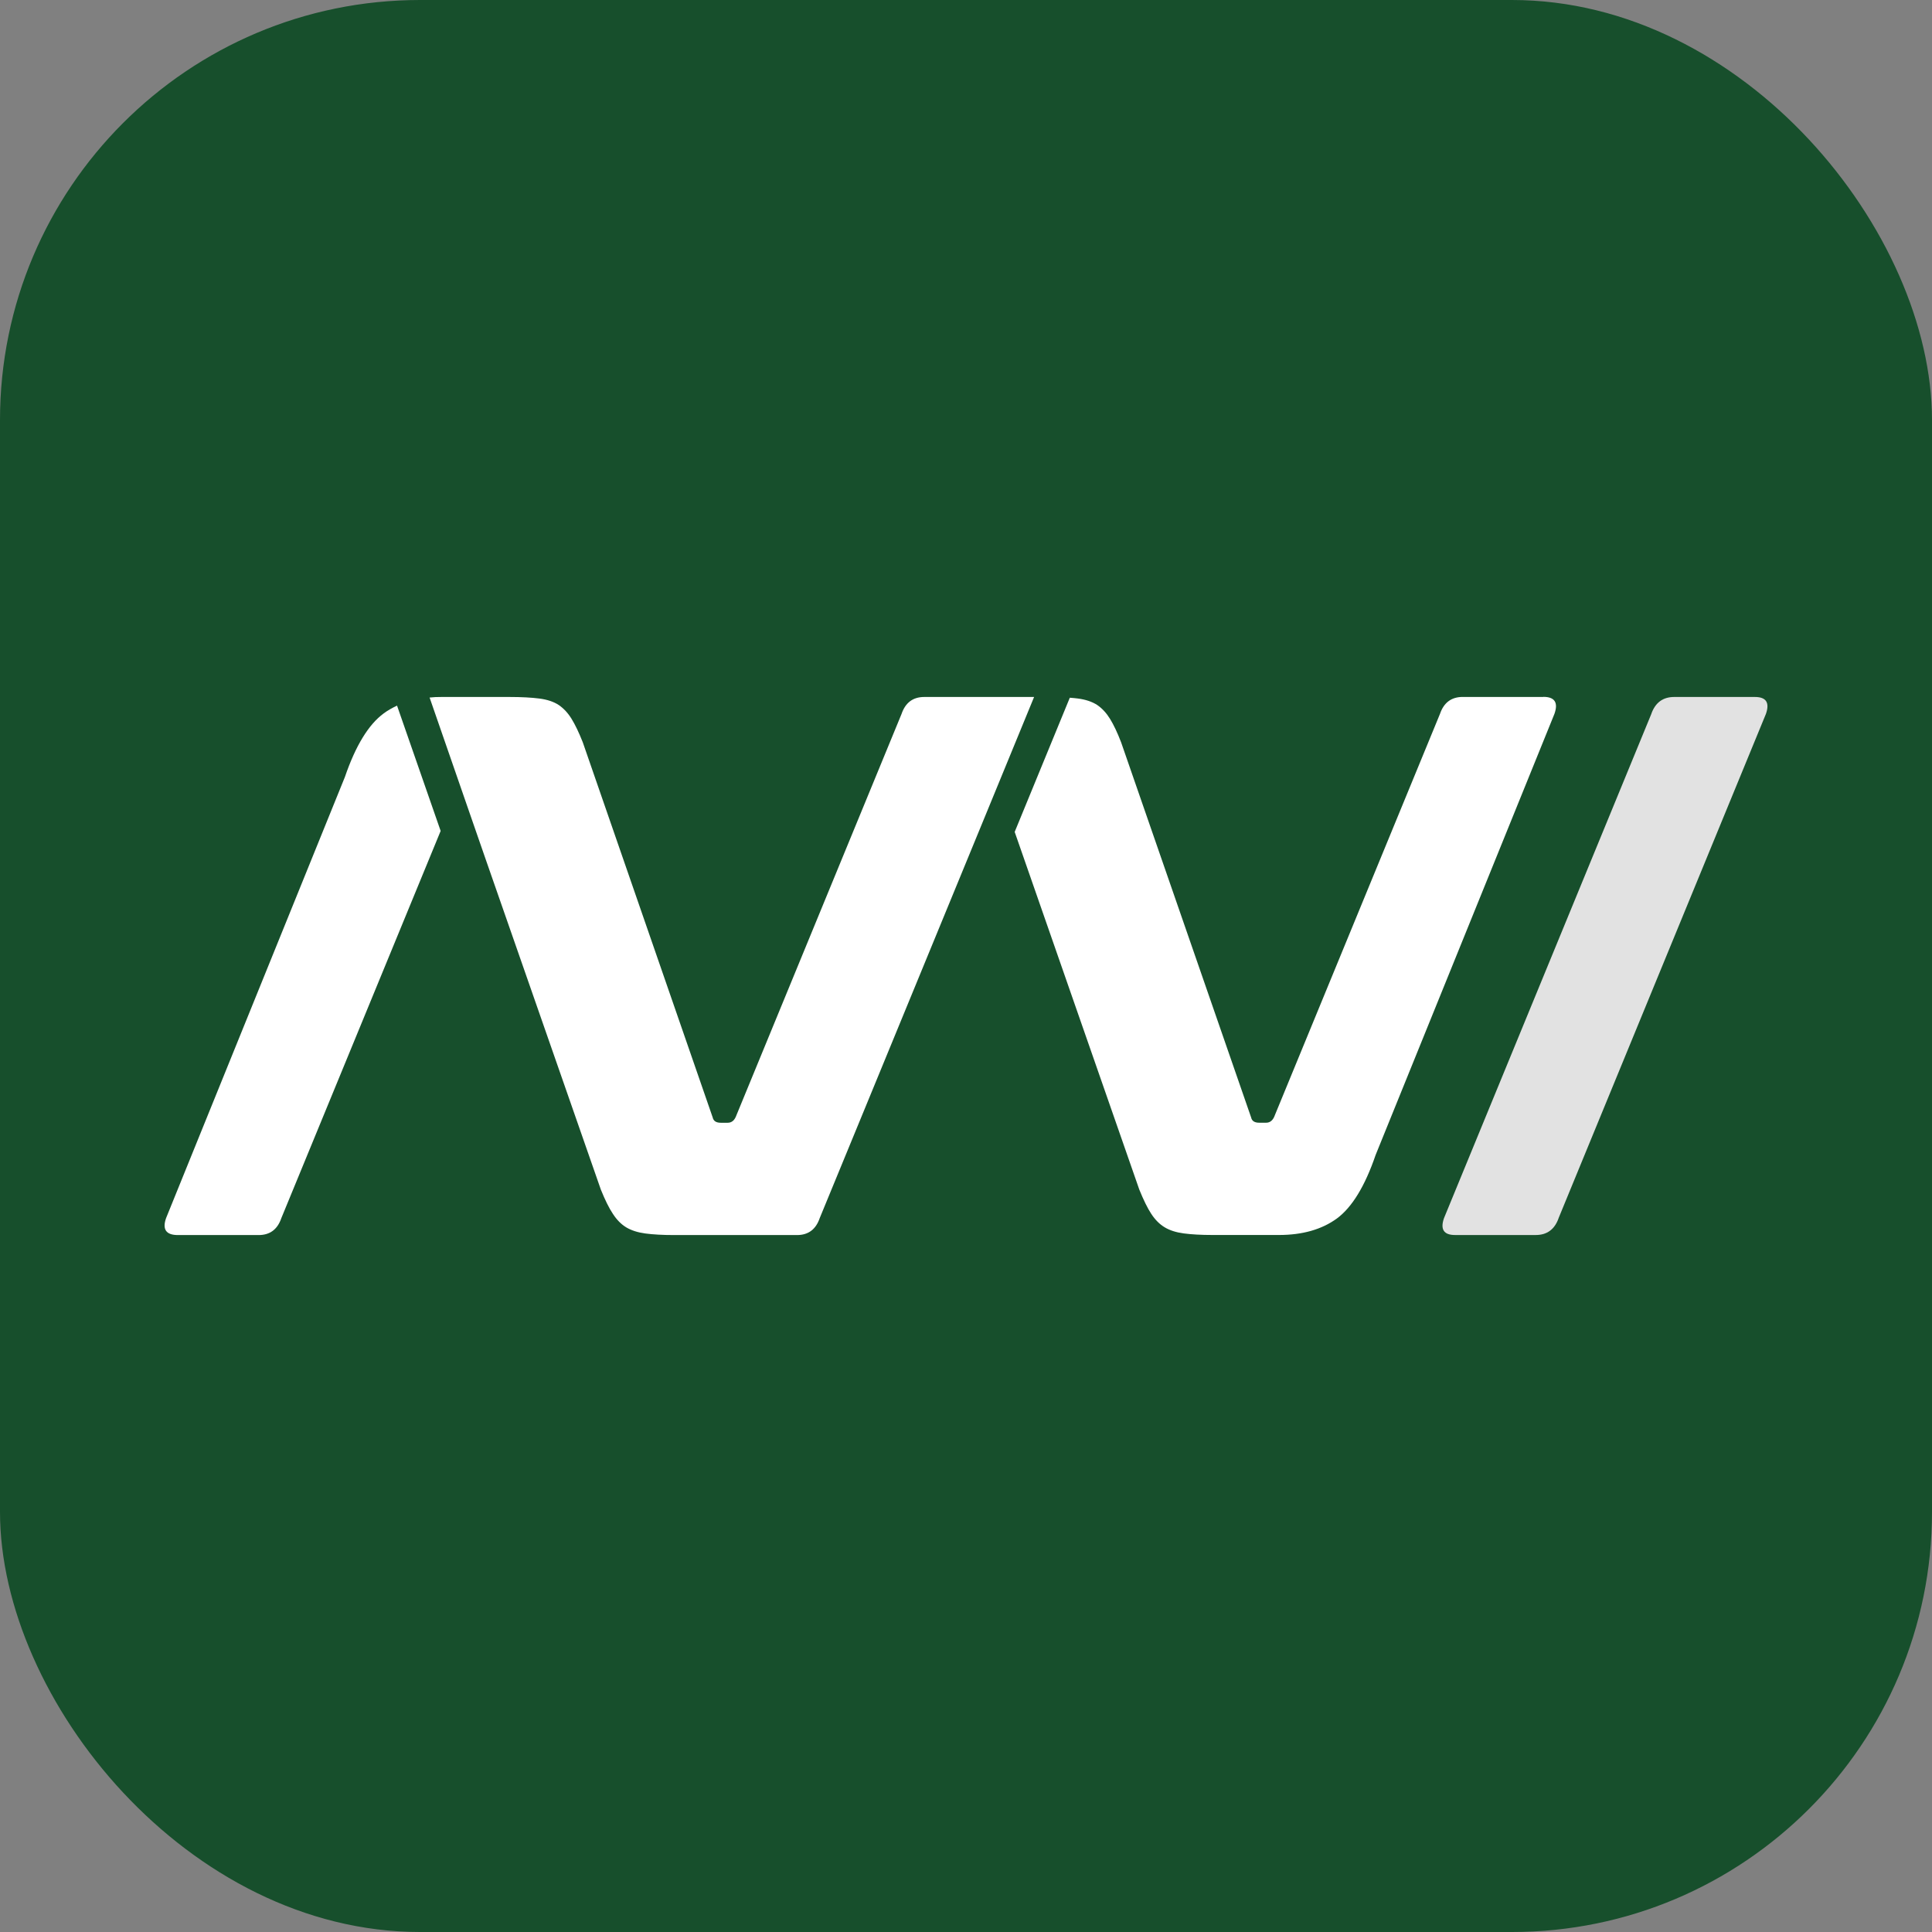
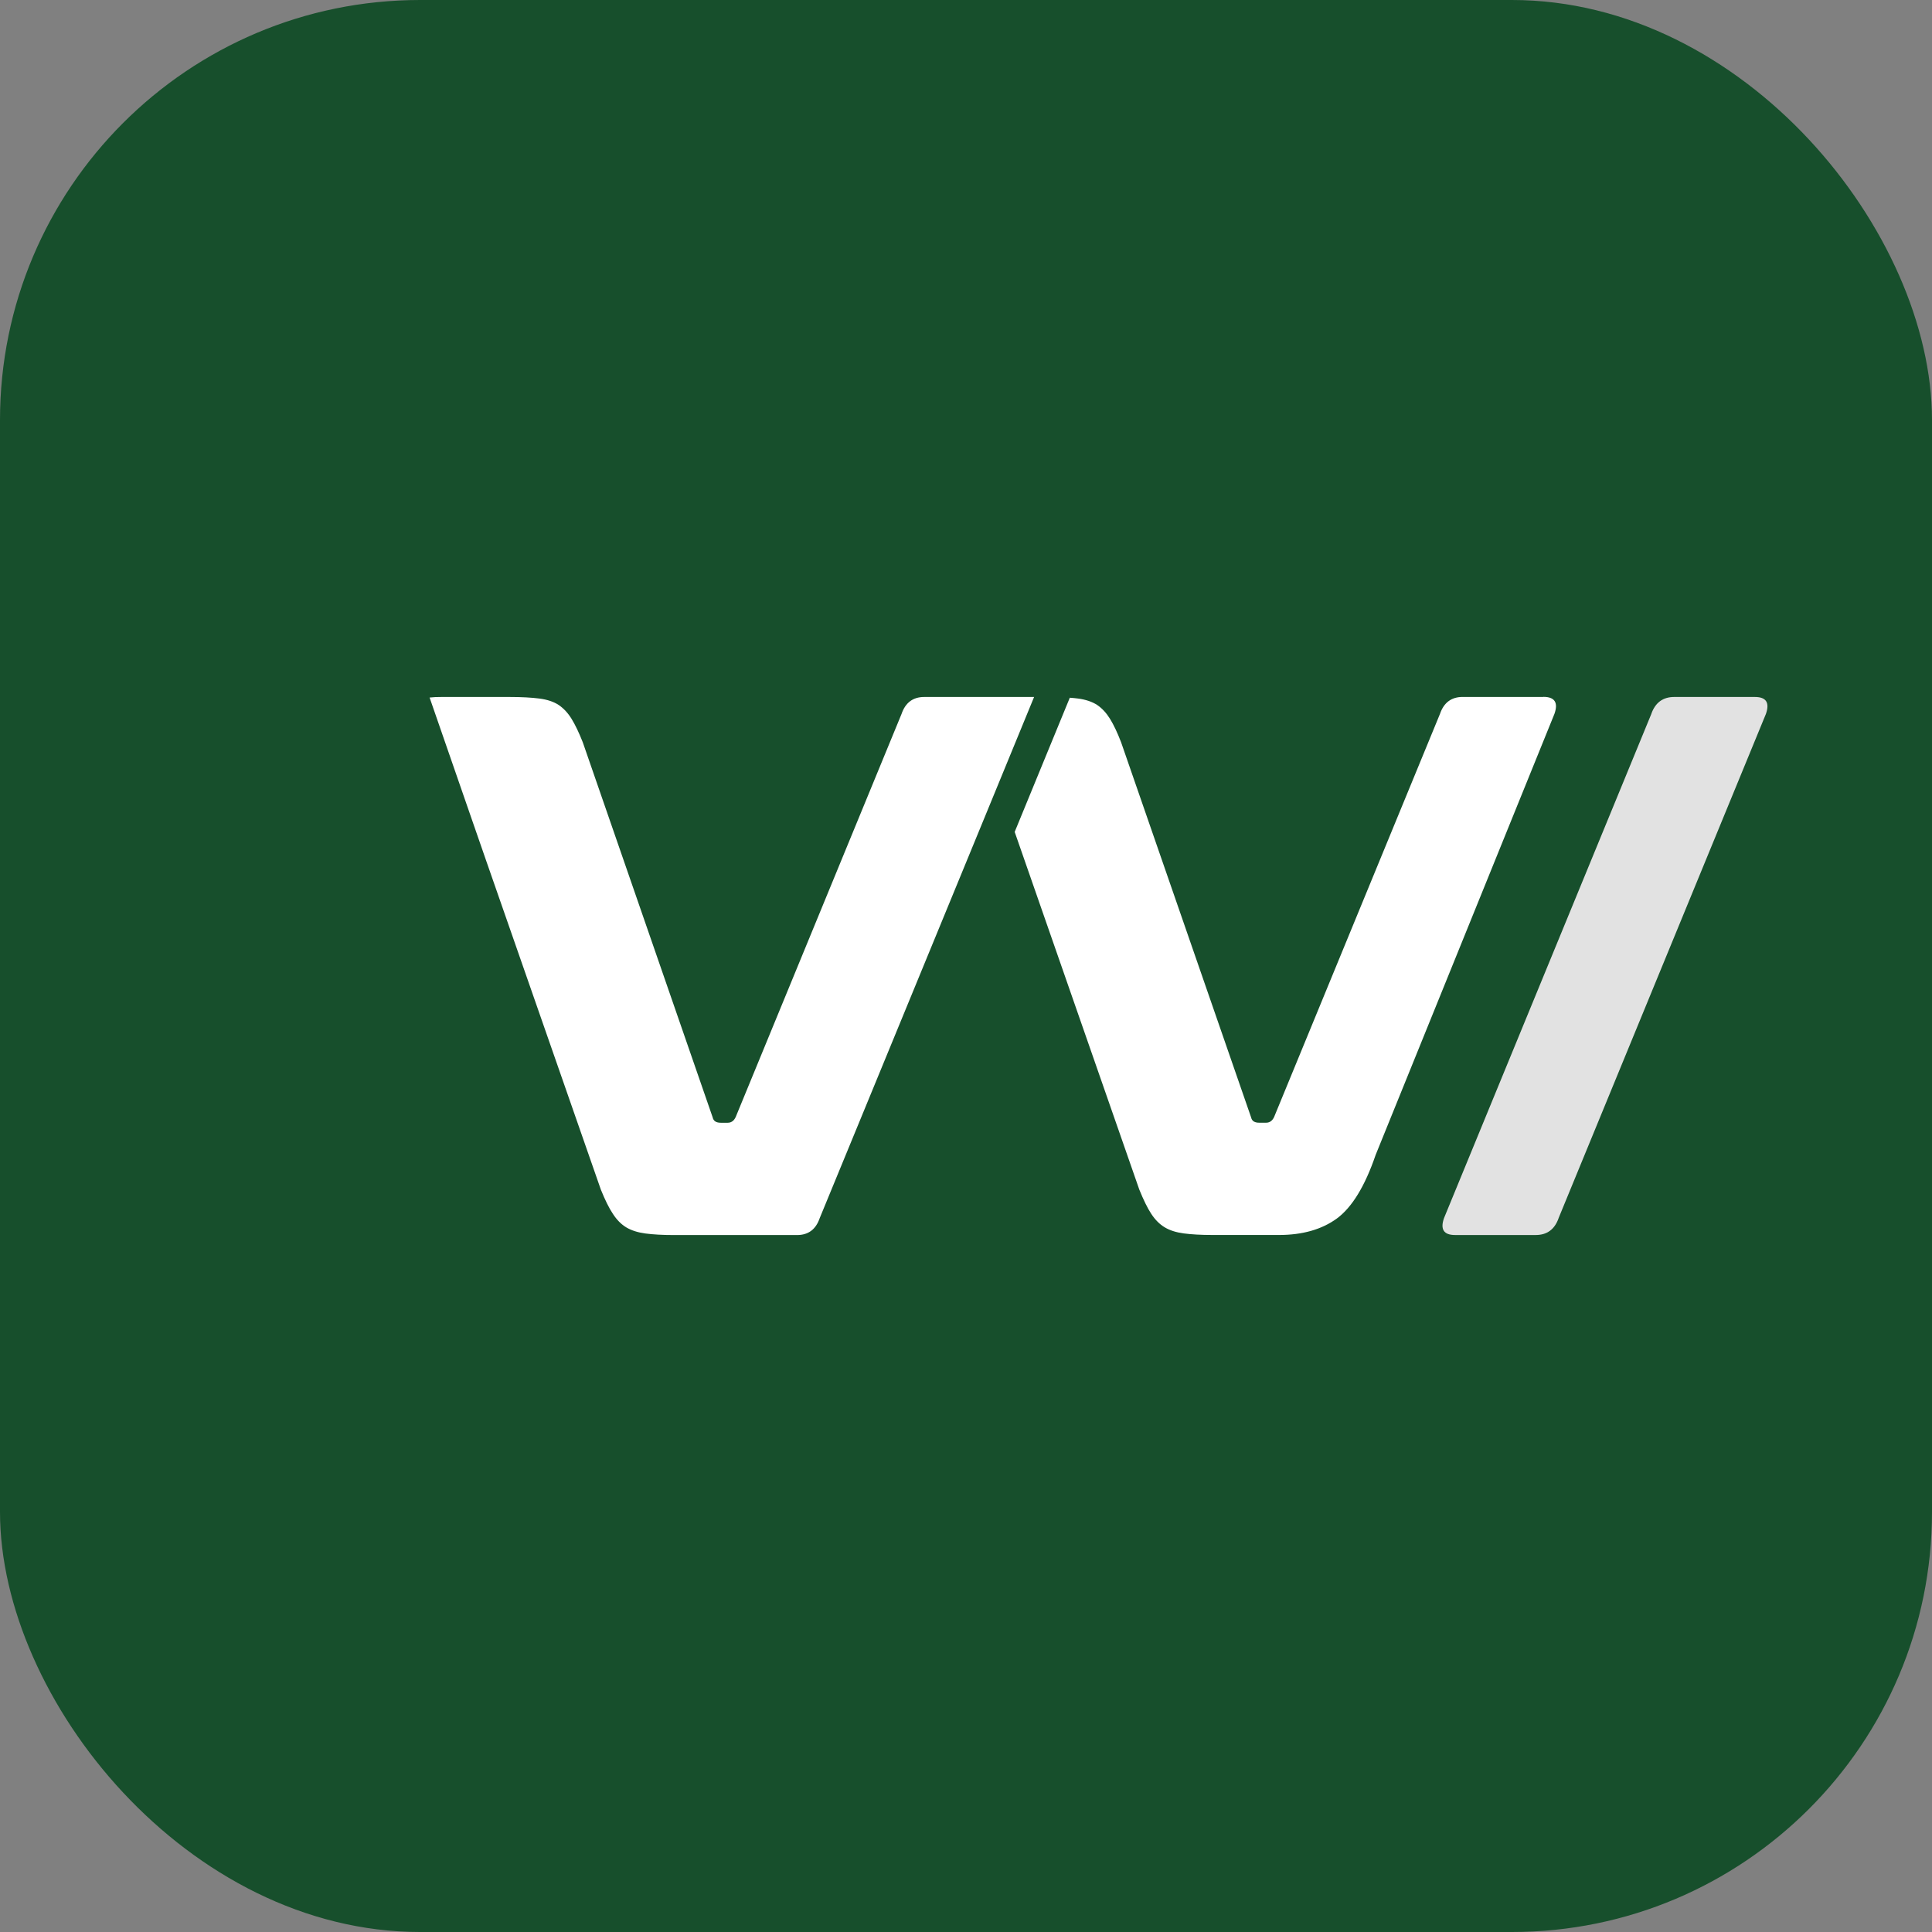
<svg xmlns="http://www.w3.org/2000/svg" id="Layer_1" data-name="Layer 1" viewBox="0 0 516.28 516.28">
  <rect x="0" y="0" width="516.28" height="516.28" fill="#808080" stroke="none" />
  <defs>
    <style>
      .cls-1 {
        fill: #fff;
      }

      .cls-1, .cls-2, .cls-3 {
        stroke-width: 0px;
      }

      .cls-2 {
        fill: #e2e2e2;
      }

      .cls-3 {
        fill: #174f2c;
      }
    </style>
  </defs>
  <rect class="cls-3" x="0" width="516.28" height="516.28" rx="112.26" ry="112.26" />
-   <path class="cls-1" d="M106.08,188.57c-1.27.6-2.48,1.27-3.56,2.08-4.02,2.96-7.49,8.6-10.35,16.97l-47.79,117.89c-1.06,3.02,0,4.53,3.17,4.53h21.56c3.02,0,5.04-1.51,6.07-4.53l42.57-103.46-11.65-33.48Z" />
  <path class="cls-1" d="M412.43,186.24h-21.56c-3.02,0-5.04,1.51-6.07,4.53l-44.11,107.2c-.48,1.39-1.27,2.05-2.35,2.05h-1.84c-1.24,0-1.96-.45-2.17-1.42l-34.75-100.26c-1-2.6-1.99-4.68-2.96-6.25s-2.11-2.81-3.44-3.71c-1.36-.88-3.08-1.45-5.16-1.72-.66-.09-1.36-.15-2.14-.21l-14.73,35.86,33.3,95.58c1.12,2.75,2.17,4.92,3.2,6.49,1.03,1.57,2.23,2.78,3.59,3.59,1.36.82,3.05,1.36,5.1,1.63,2.02.27,4.59.42,7.76.42h17.66c6.31,0,11.47-1.48,15.49-4.41,4.02-2.96,7.49-8.6,10.35-16.97l47.79-117.89c1.06-3.02.06-4.53-2.96-4.53Z" />
  <path class="cls-1" d="M276.34,186.24l-12.89,31.37-32.63,79.31-11.77,28.59c-1.03,3.02-3.05,4.53-6.07,4.53h-32.76c-3.14,0-5.74-.15-7.76-.42-2.02-.27-3.71-.81-5.1-1.63-1.36-.82-2.54-2.02-3.56-3.59-1.06-1.57-2.11-3.74-3.23-6.49l-30.58-87.7-4.35-12.53-10.84-31.28c1.03-.12,2.08-.15,3.2-.15h18.08c3.29,0,5.98.15,8.06.42,2.11.27,3.83.85,5.16,1.72,1.33.91,2.48,2.14,3.44,3.71.97,1.57,1.96,3.65,2.99,6.25l34.72,100.26c.21.97.94,1.42,2.17,1.42h1.84c1.09,0,1.87-.66,2.35-2.05l44.11-107.2c1.03-3.02,3.05-4.53,6.07-4.53h29.34Z" />
  <path class="cls-2" d="M468.95,186.25h-21.56c-3.02,0-5.04,1.51-6.1,4.47v.03l-55.42,134.78c-1.03,2.99-.06,4.5,2.96,4.5h21.56c3.02,0,5.04-1.51,6.1-4.47v-.03l55.42-134.78c1.03-2.99.06-4.5-2.96-4.5Z" />
</svg>